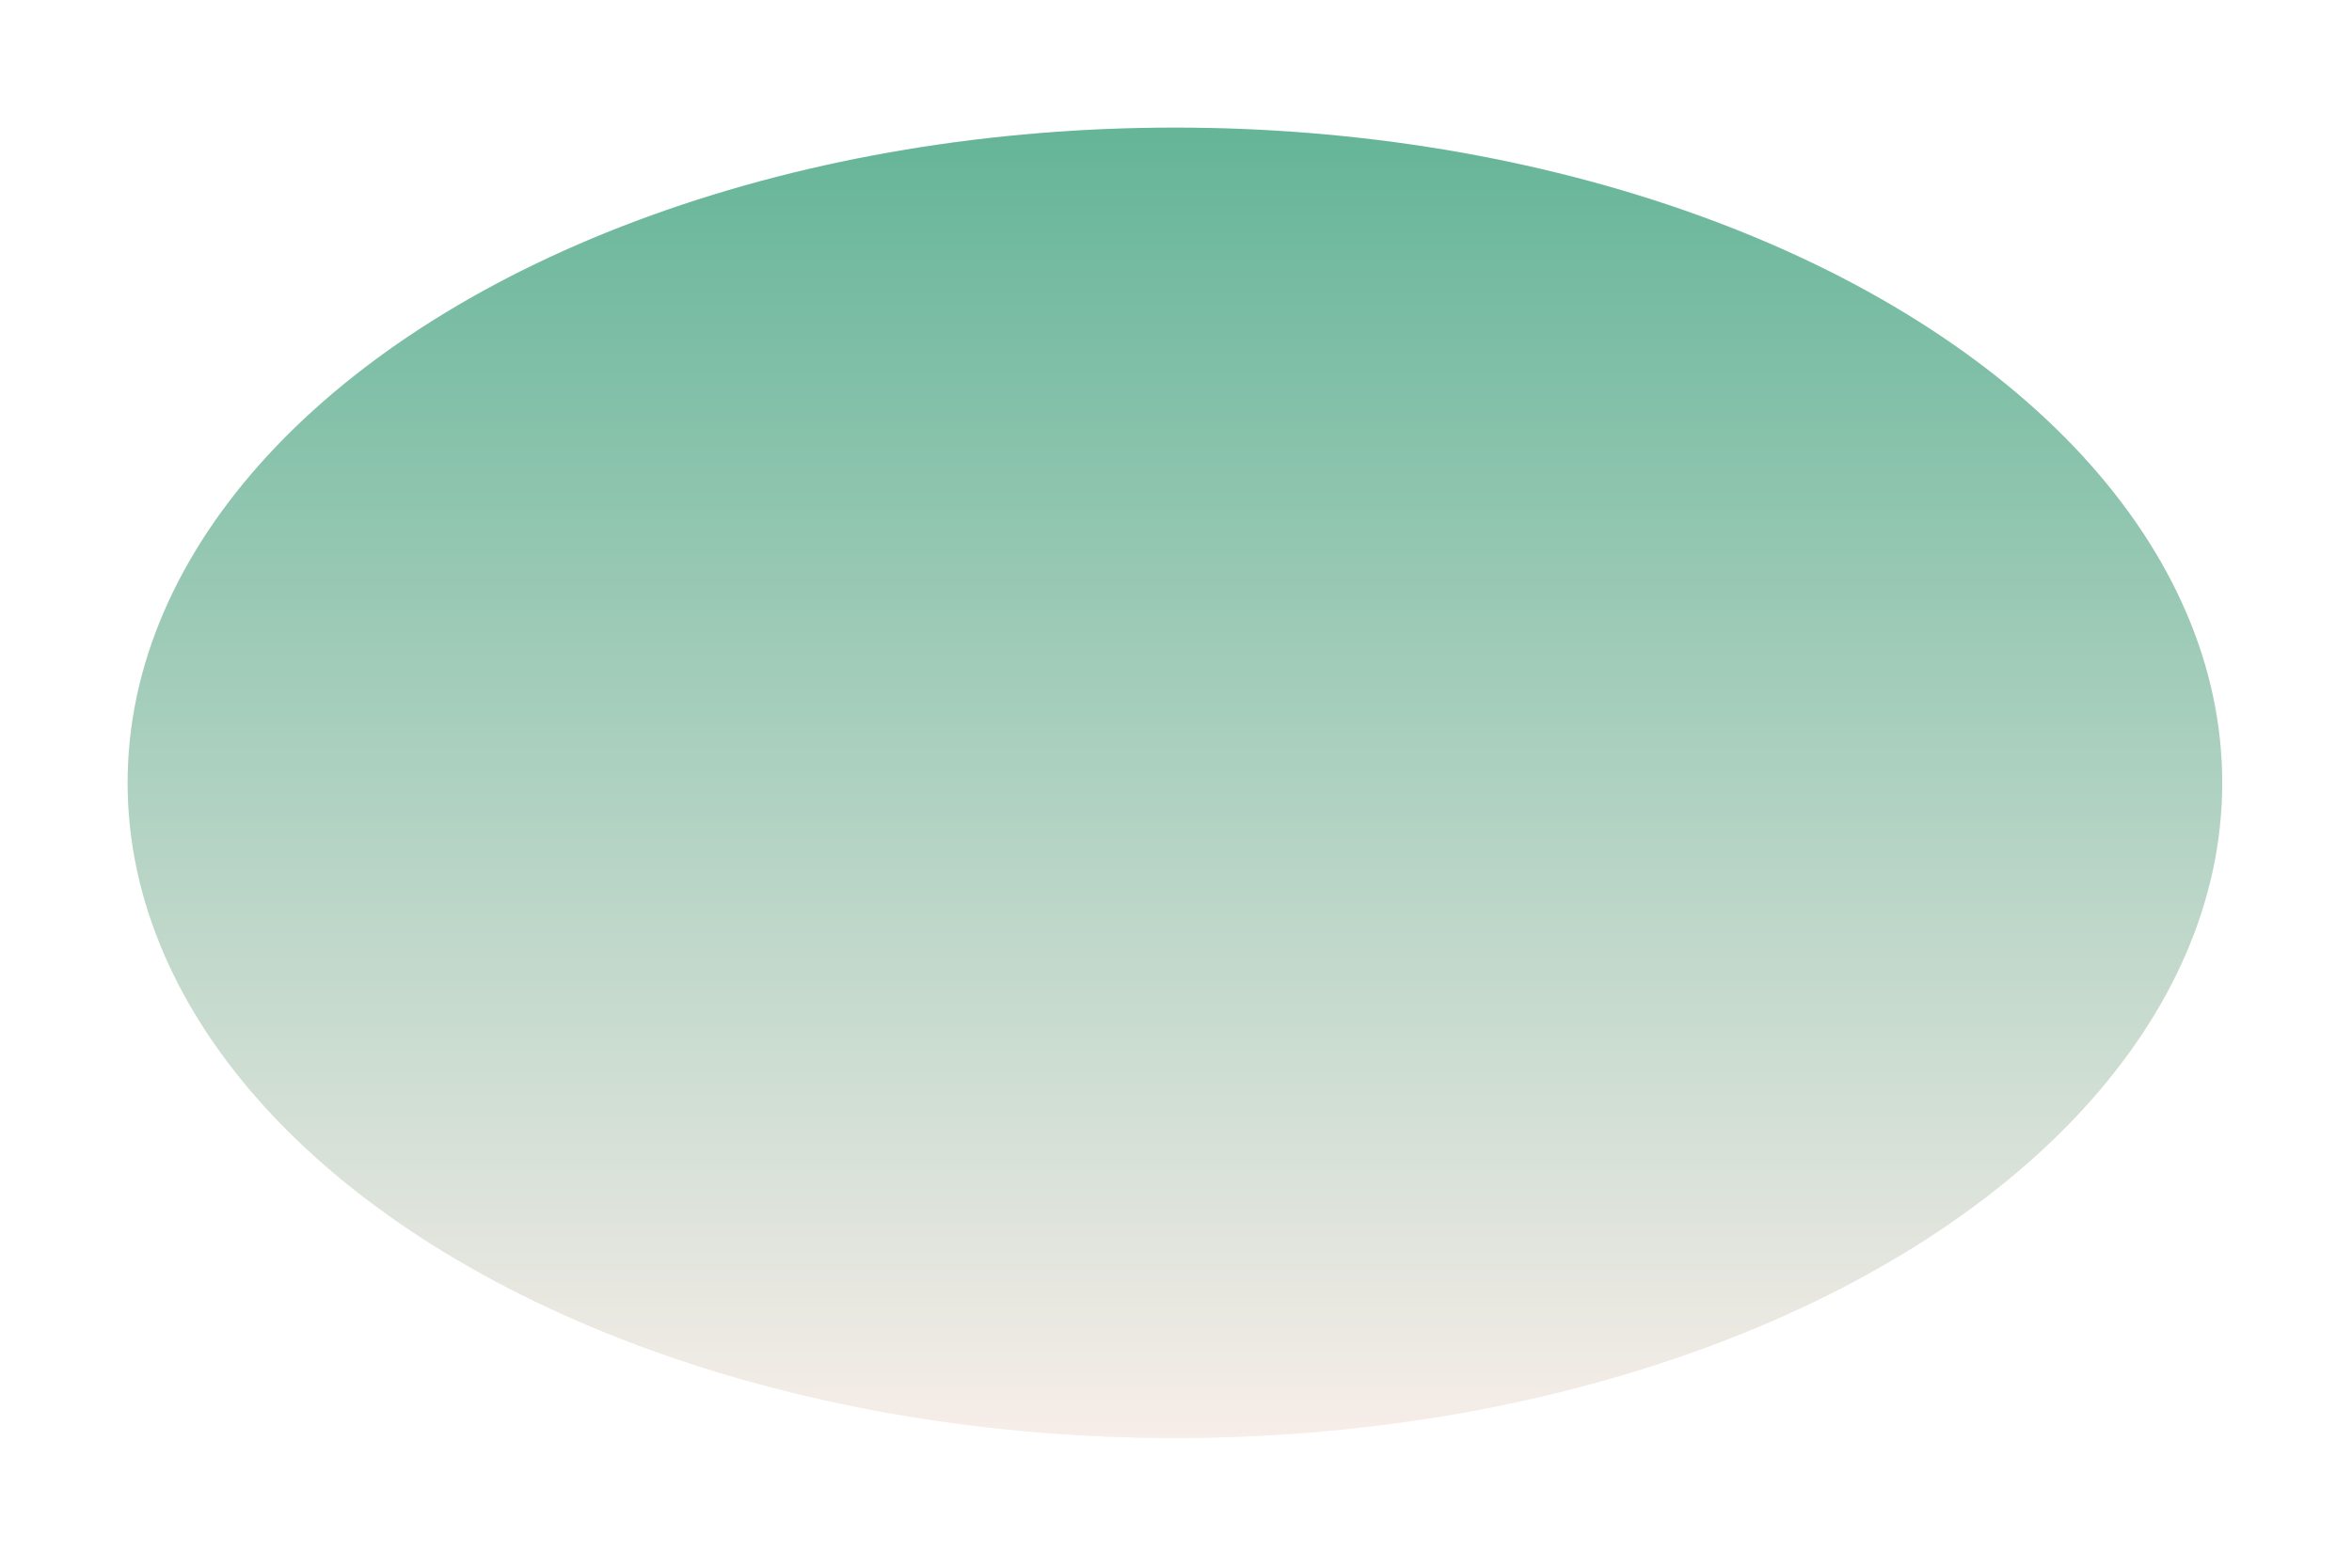
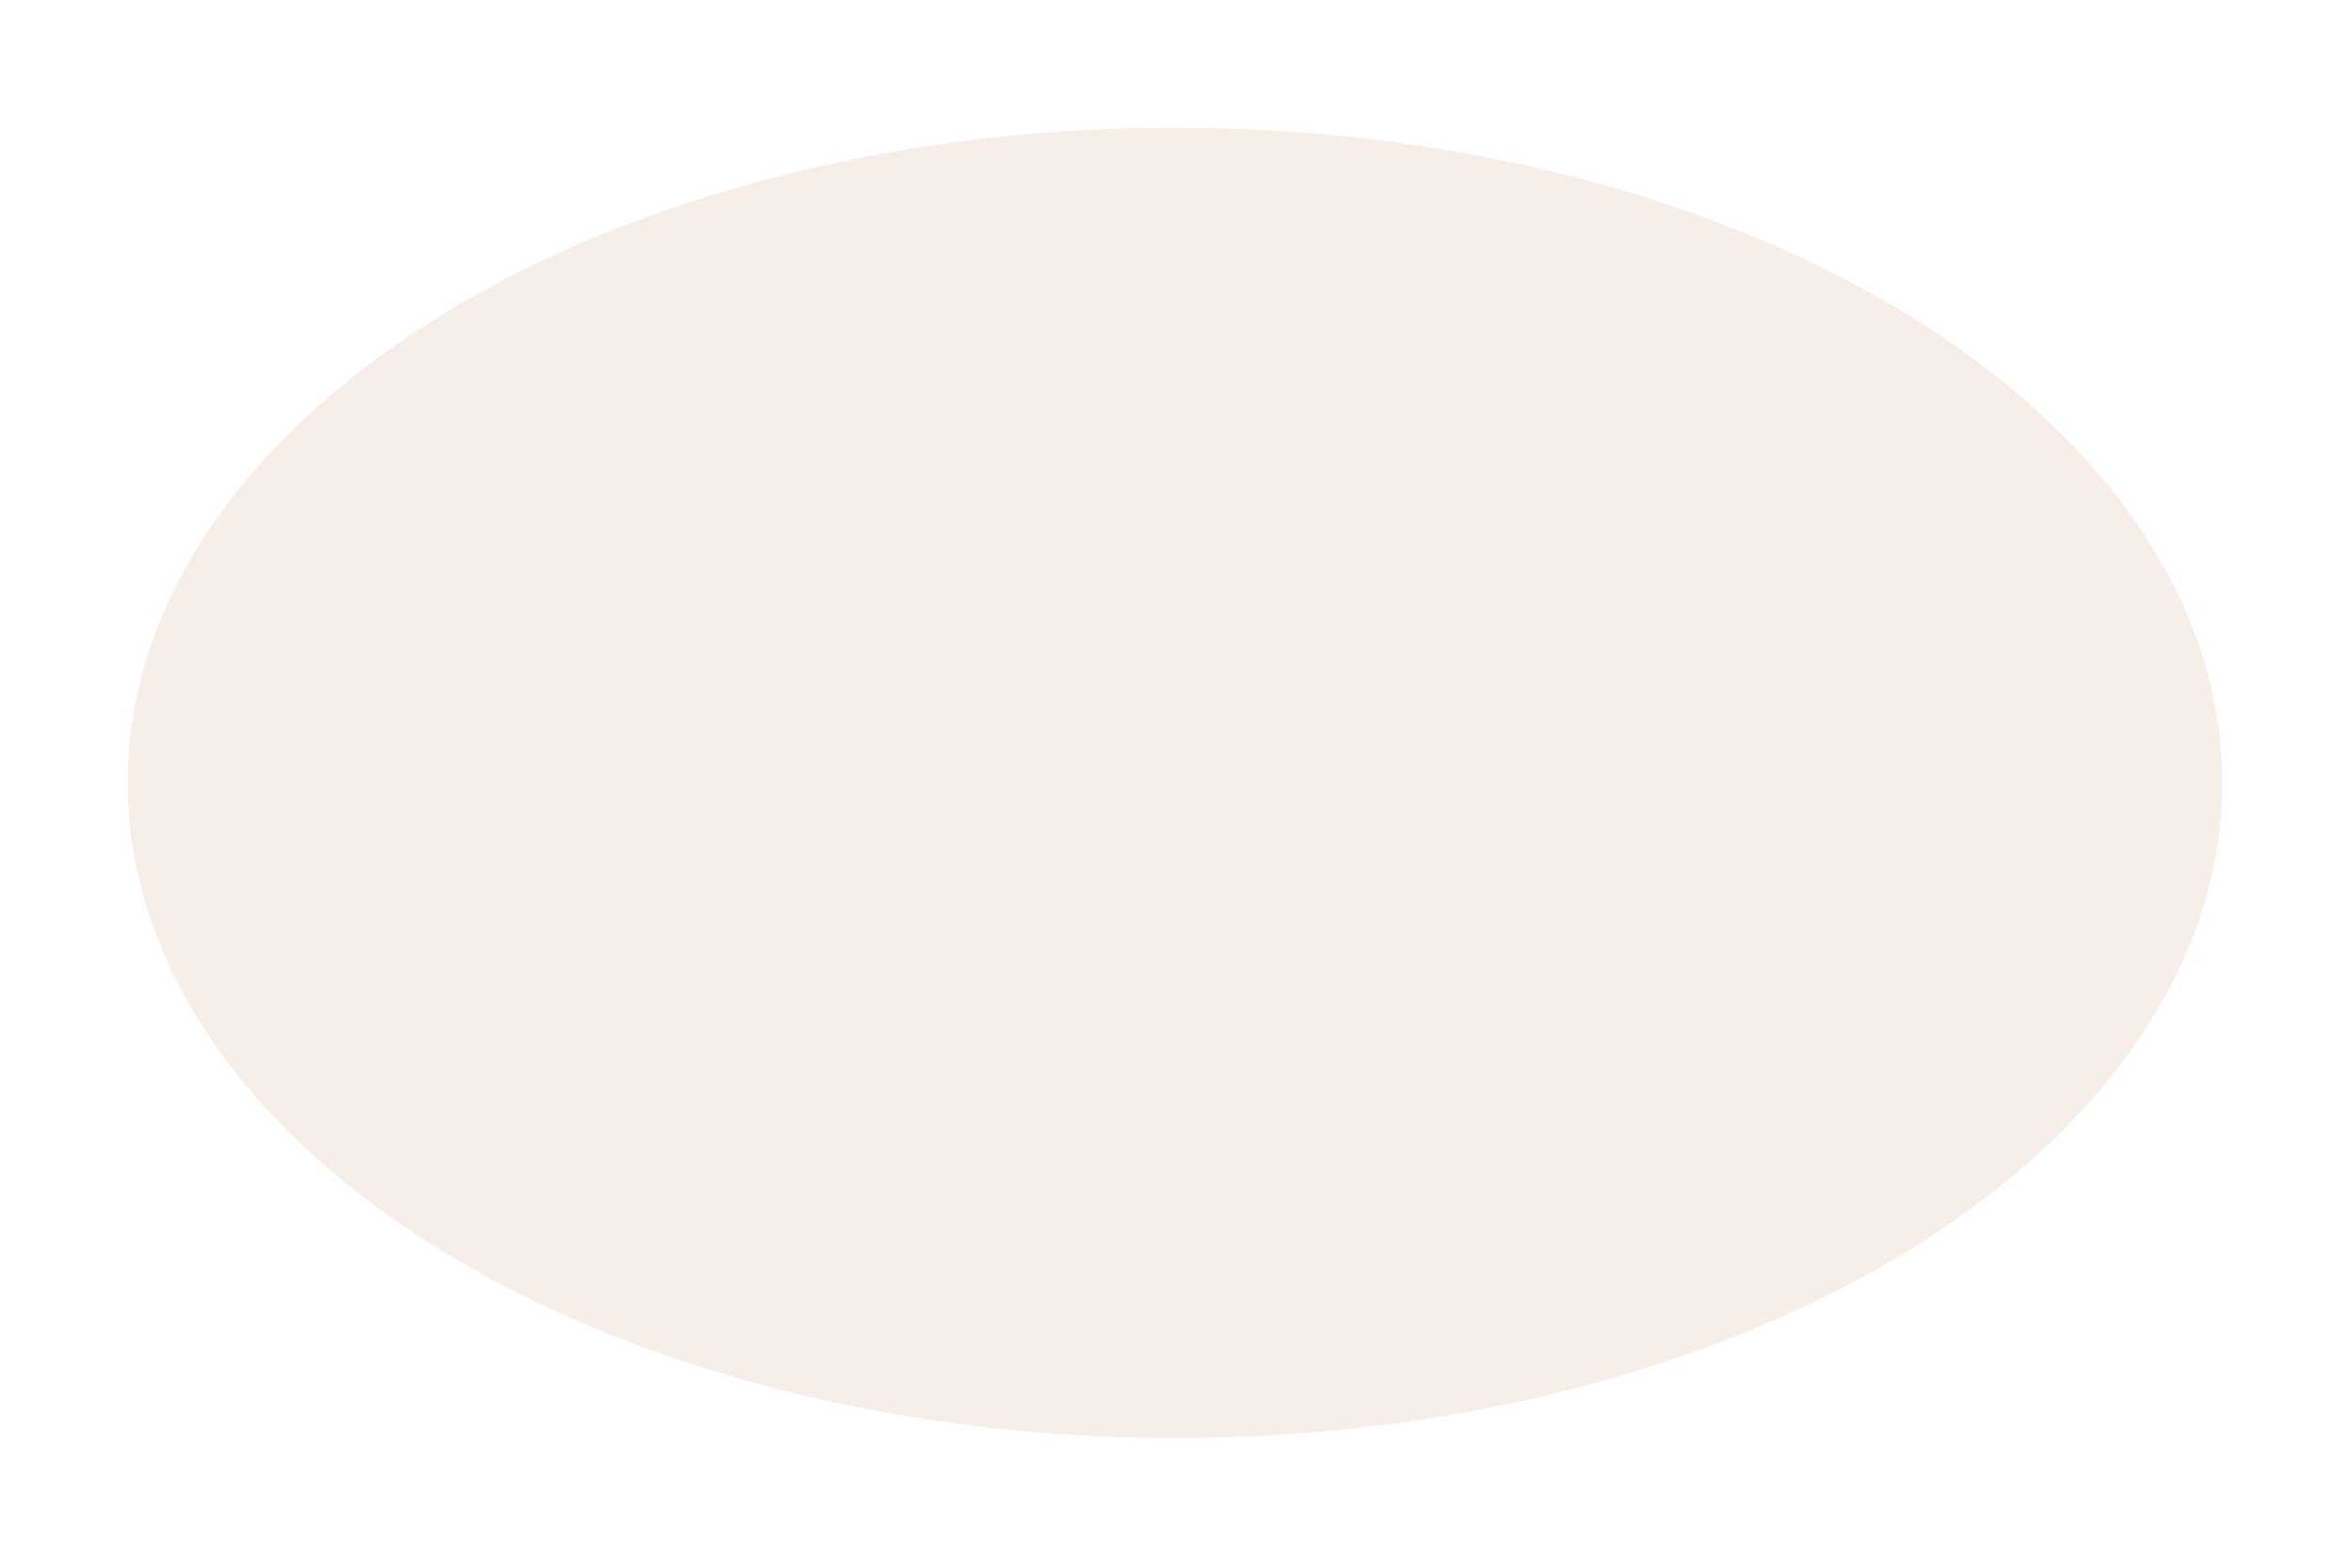
<svg xmlns="http://www.w3.org/2000/svg" fill="none" height="100%" overflow="visible" preserveAspectRatio="none" style="display: block;" viewBox="0 0 516 344" width="100%">
  <g filter="url(#filter0_f_0_31320)" id="Planet">
    <ellipse cx="257.762" cy="171.773" fill="#F7EEE9" rx="229.762" ry="143.773" />
-     <ellipse cx="257.762" cy="171.773" fill="url(#paint0_linear_0_31320)" fill-opacity="0.6" rx="229.762" ry="143.773" />
  </g>
  <defs>
    <filter color-interpolation-filters="sRGB" filterUnits="userSpaceOnUse" height="342.579" id="filter0_f_0_31320" width="514.557" x="0.484" y="0.484">
      <feFlood flood-opacity="0" result="BackgroundImageFix" />
      <feBlend in="SourceGraphic" in2="BackgroundImageFix" mode="normal" result="shape" />
      <feGaussianBlur result="effect1_foregroundBlur_0_31320" stdDeviation="13.758" />
    </filter>
    <linearGradient gradientUnits="userSpaceOnUse" id="paint0_linear_0_31320" x1="257.762" x2="257.762" y1="28" y2="315.547">
      <stop stop-color="#038F63" />
      <stop offset="1" stop-color="#F7EDE9" />
    </linearGradient>
  </defs>
</svg>